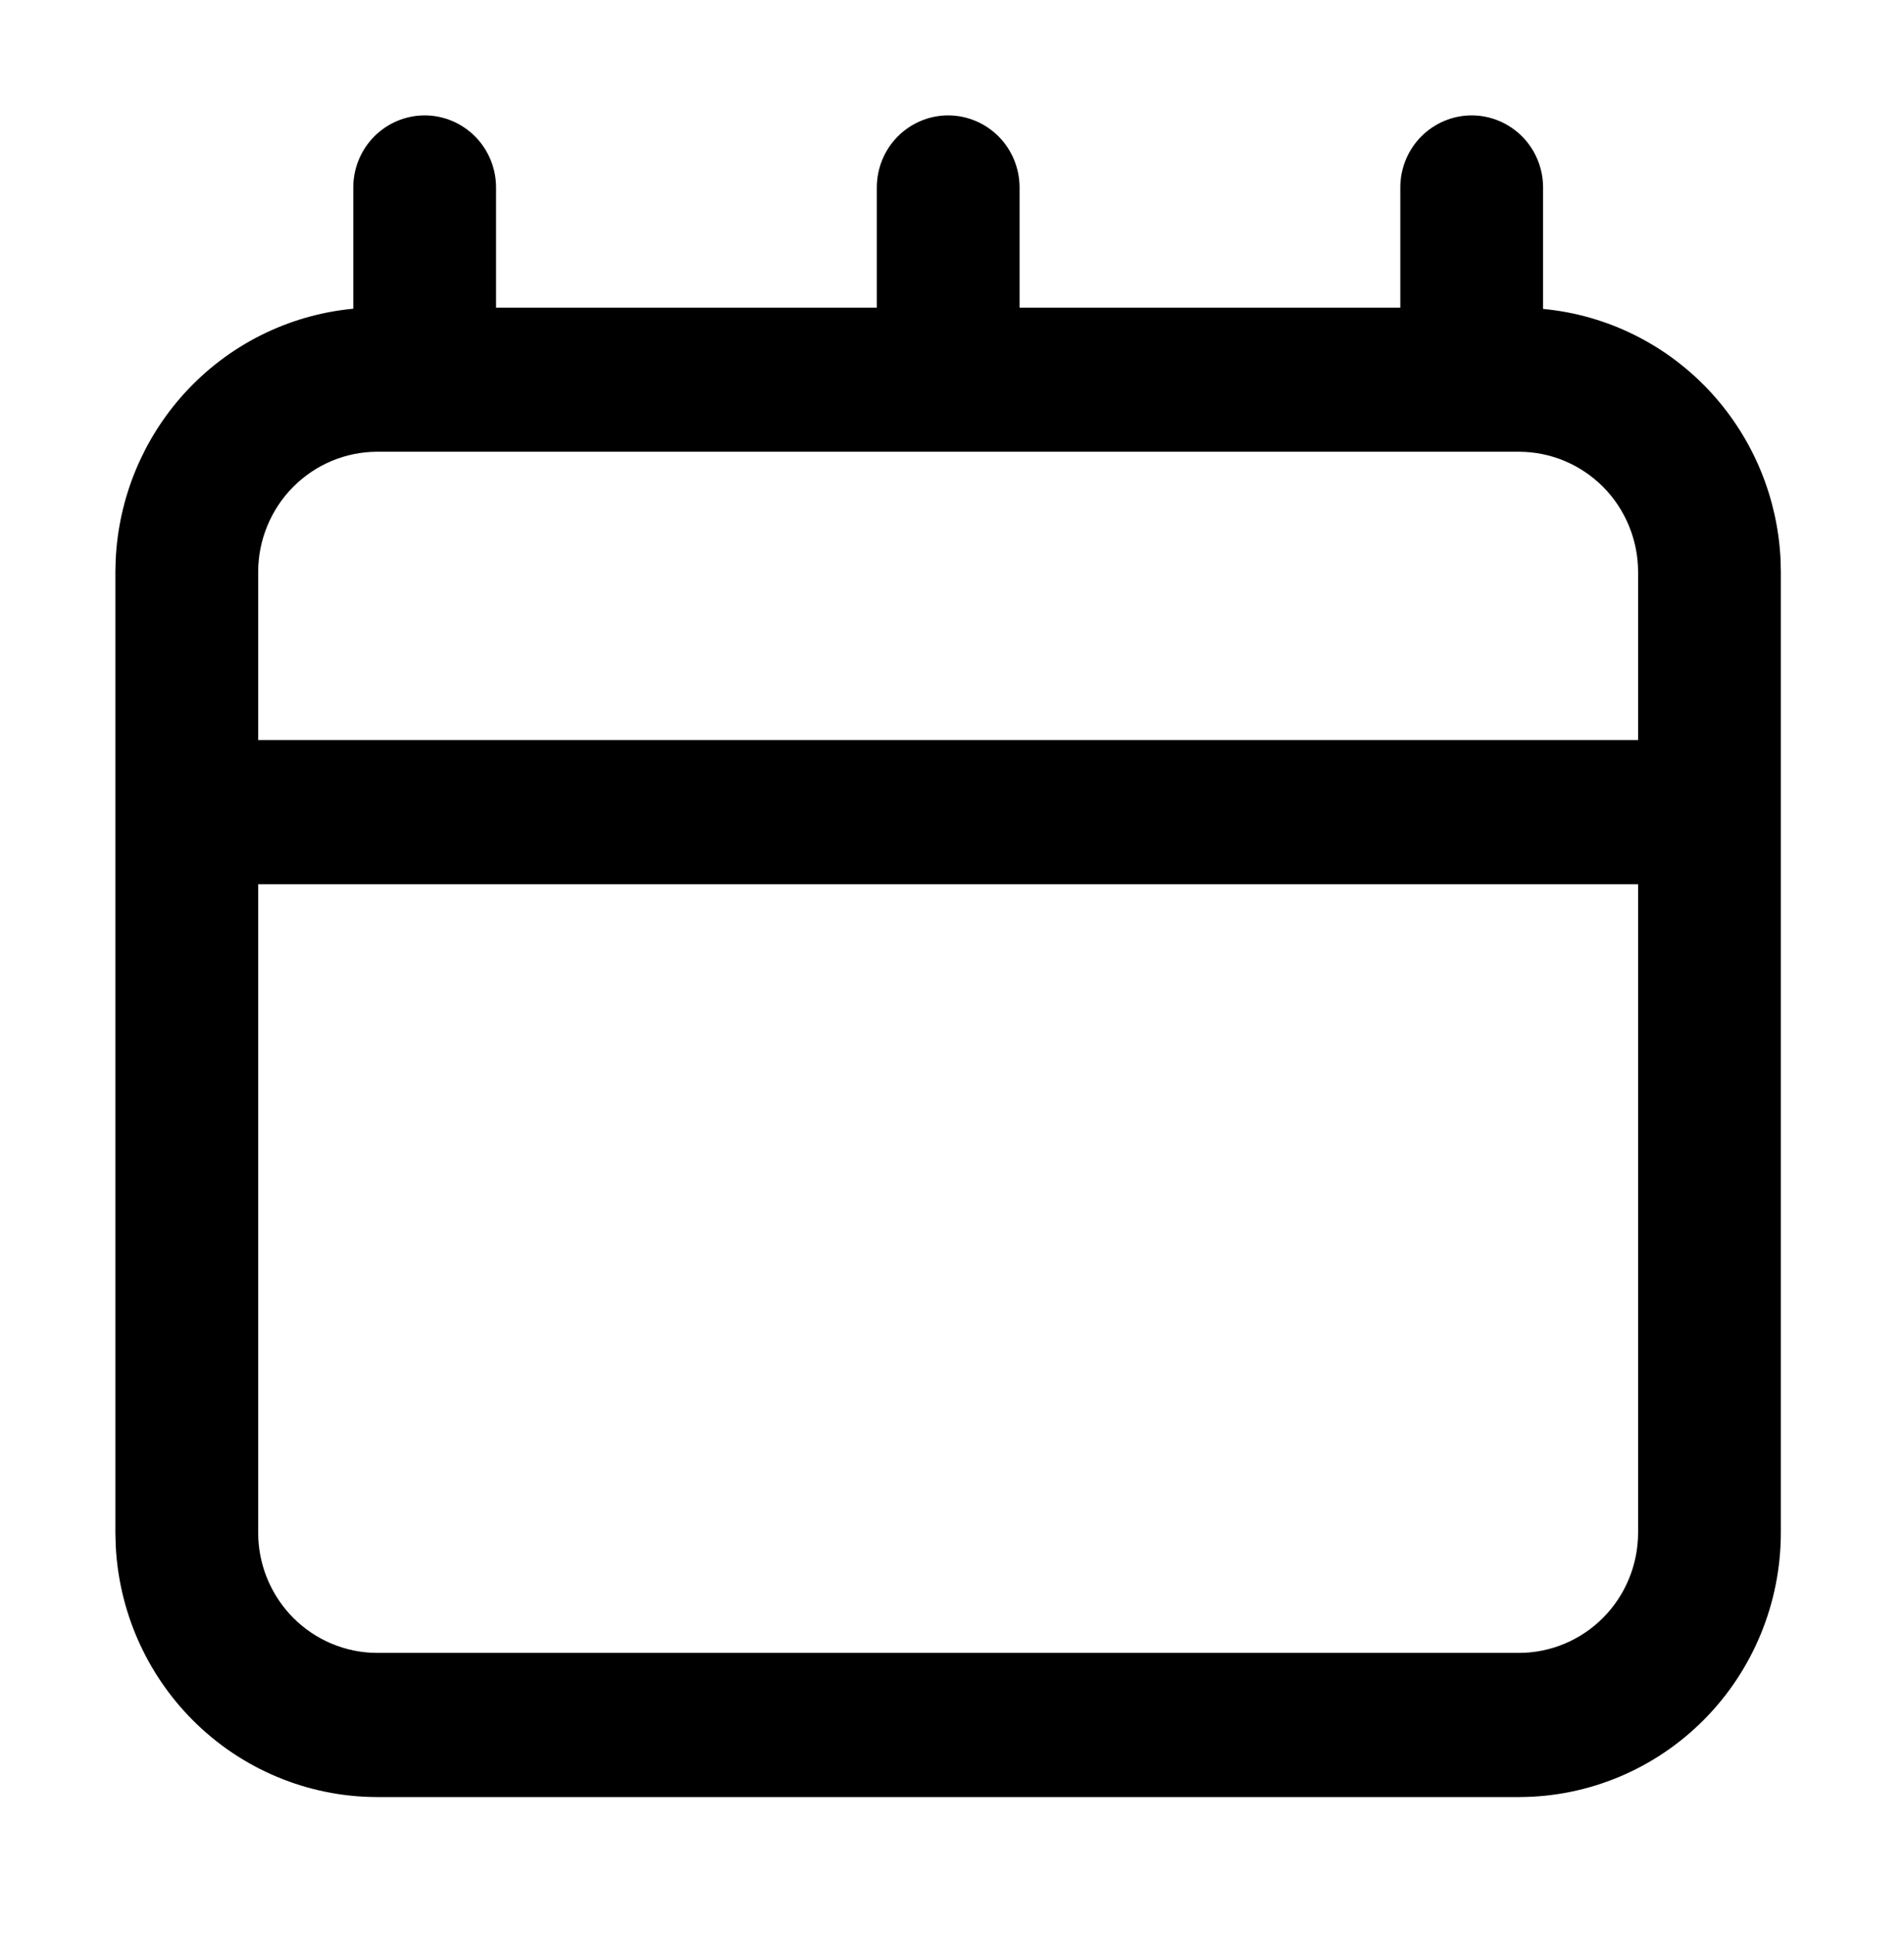
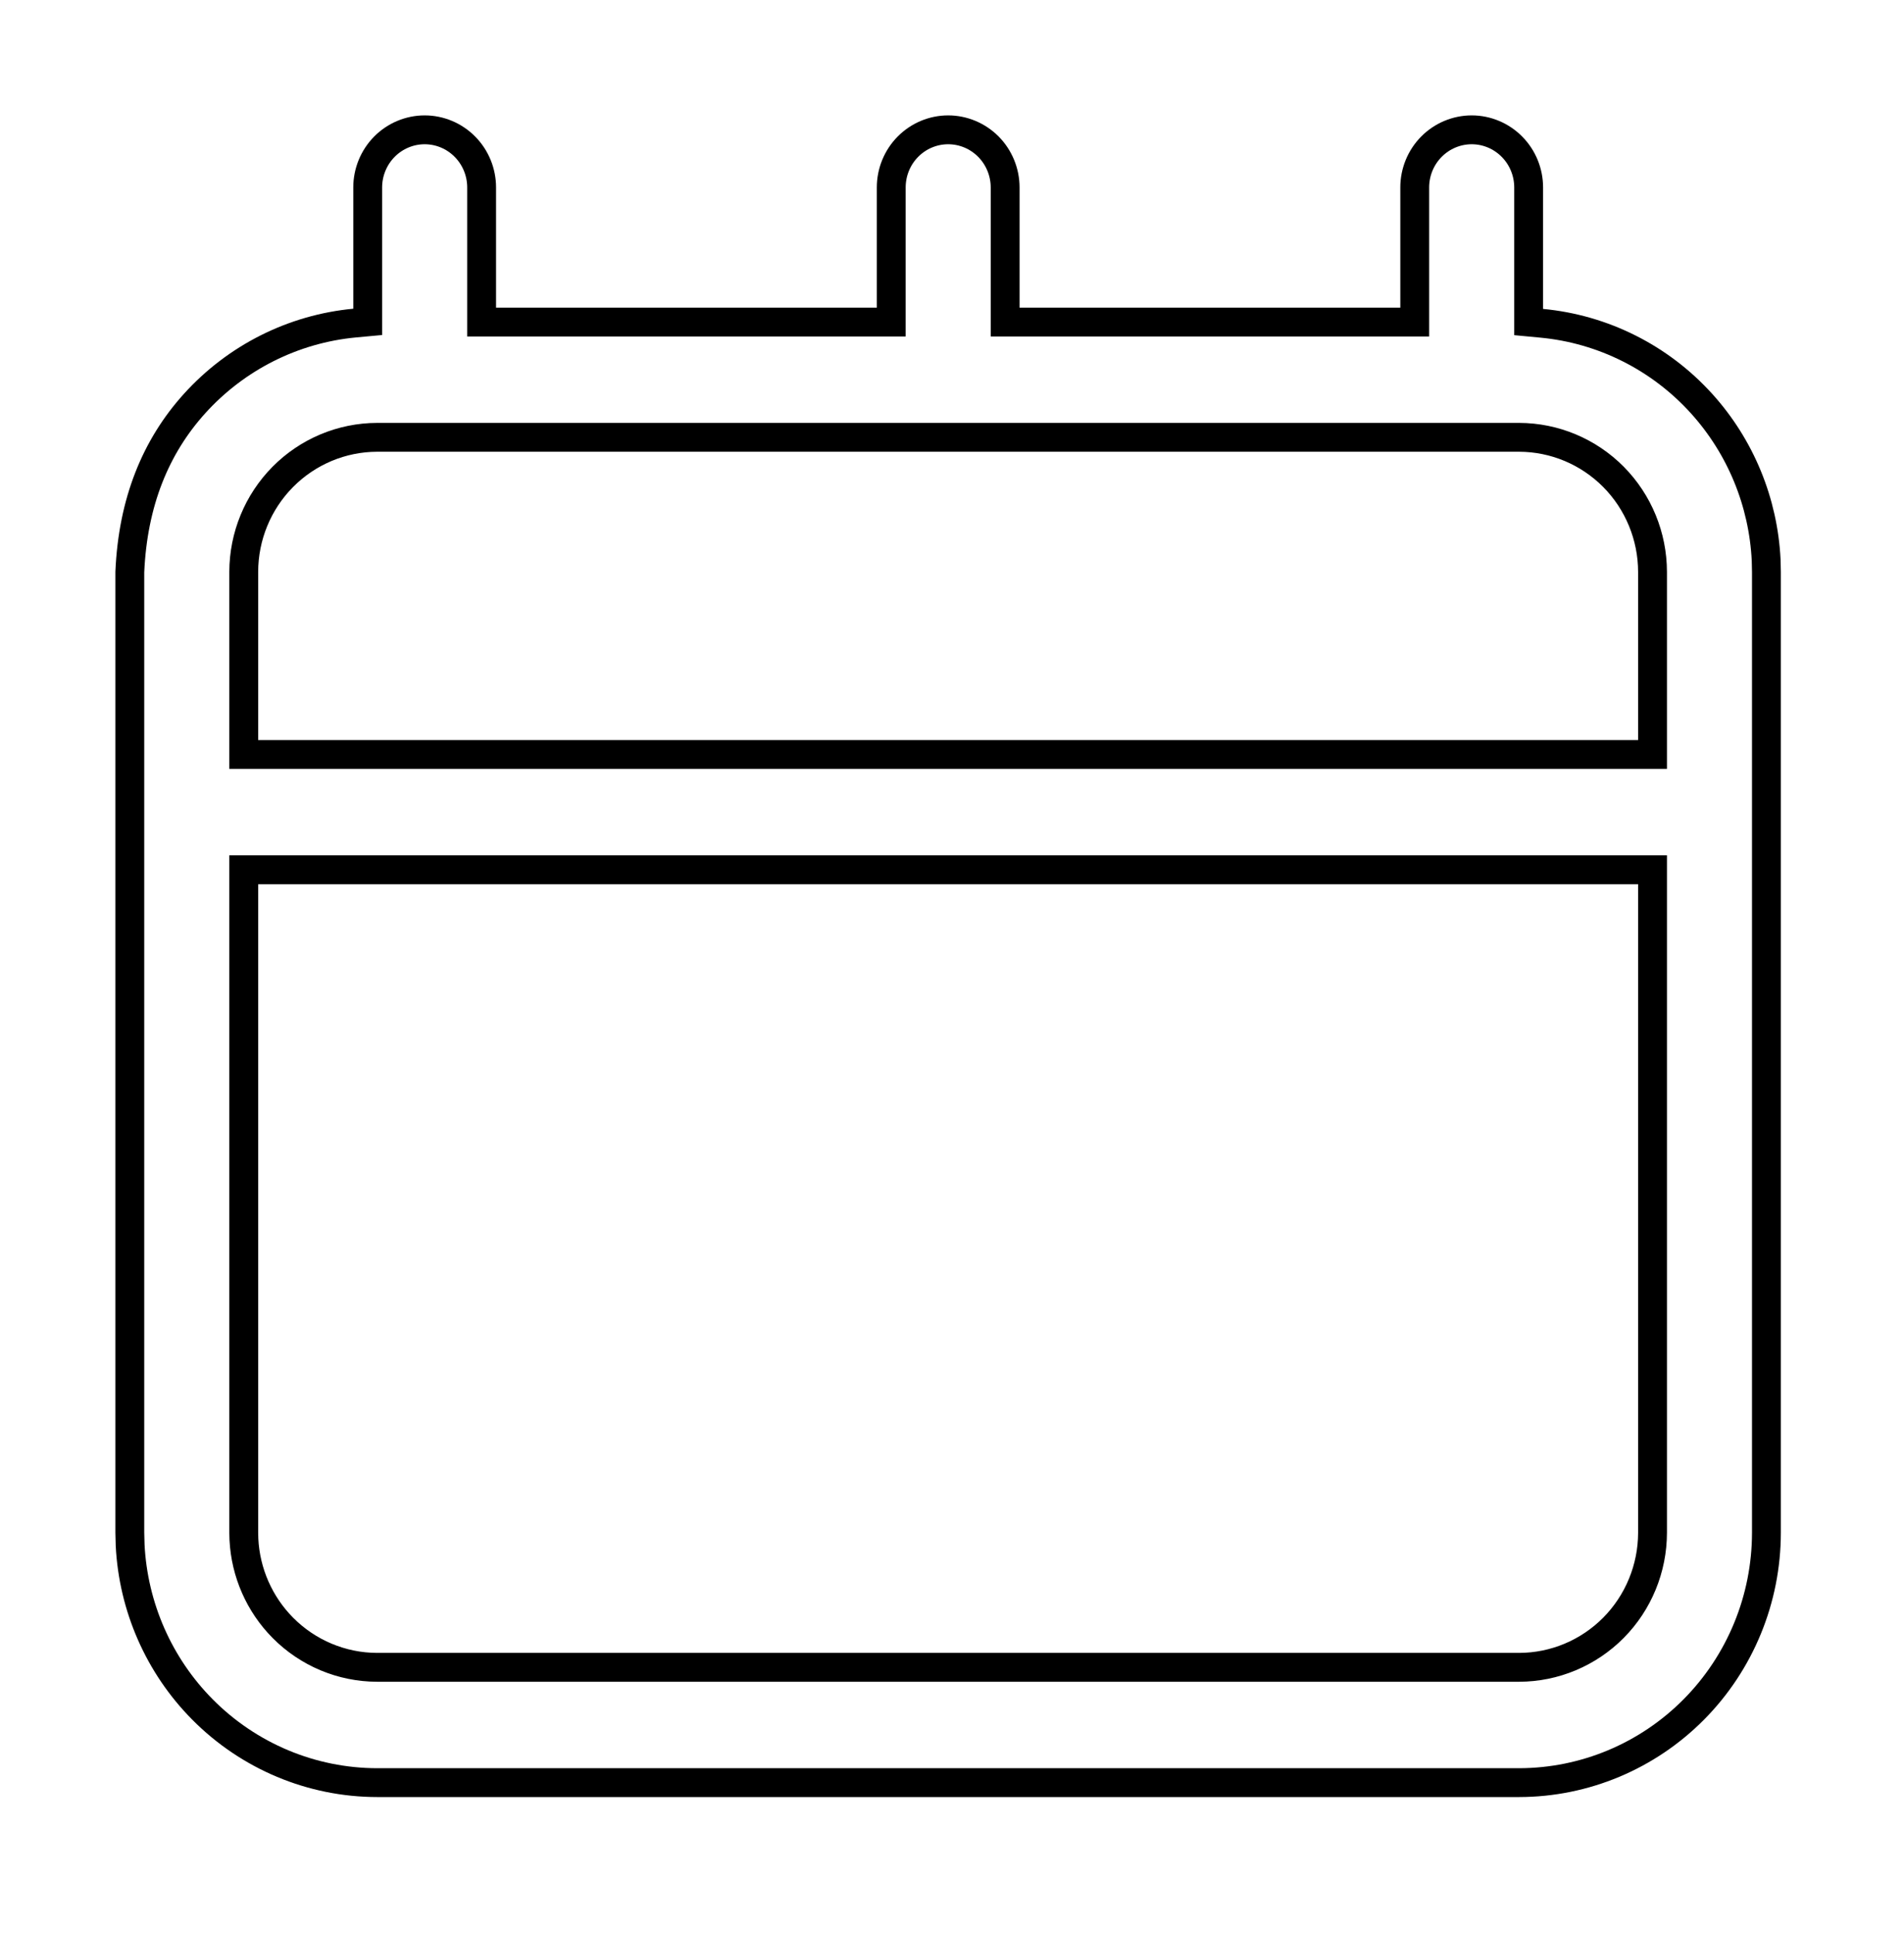
<svg xmlns="http://www.w3.org/2000/svg" fill="none" height="100%" overflow="visible" preserveAspectRatio="none" style="display: block;" viewBox="0 0 66 67" width="100%">
  <g filter="url(#filter0_d_0_619)" id="icon-">
    <g id="Shape">
-       <path d="M51.015 0.5C51.537 0.5 52.038 0.71 52.409 1.084C52.78 1.458 52.989 1.967 52.989 2.498V7.163L53.442 7.206C55.568 7.406 57.545 8.399 58.985 9.992C60.336 11.486 61.125 13.407 61.222 15.421L61.231 15.825V49.13C61.229 51.428 60.324 53.63 58.716 55.253C57.108 56.876 54.93 57.788 52.658 57.791H13.074C10.803 57.789 8.623 56.876 7.016 55.253C5.508 53.731 4.618 51.7 4.511 49.559L4.5 49.129V15.824L4.51 15.42C4.606 13.405 5.395 11.482 6.746 9.987C8.188 8.393 10.166 7.399 12.293 7.199L12.746 7.157V2.498C12.746 1.967 12.956 1.458 13.326 1.084C13.697 0.71 14.199 0.5 14.721 0.5C15.243 0.5 15.745 0.71 16.115 1.084C16.486 1.458 16.695 1.967 16.695 2.498V7.163H30.894V2.498C30.894 1.967 31.102 1.458 31.473 1.084C31.843 0.71 32.345 0.5 32.867 0.5C33.389 0.5 33.891 0.71 34.262 1.084C34.632 1.458 34.842 1.967 34.842 2.498V7.163H49.04V2.498C49.04 1.967 49.249 1.458 49.62 1.084C49.991 0.71 50.493 0.5 51.015 0.5ZM8.449 49.13L8.455 49.361C8.513 50.512 8.992 51.604 9.804 52.424C10.67 53.298 11.845 53.792 13.072 53.794H52.659C53.886 53.792 55.062 53.298 55.929 52.424C56.795 51.549 57.281 50.364 57.283 49.13V26.149H8.449V49.13ZM13.072 11.159C11.845 11.161 10.67 11.655 9.804 12.529C8.938 13.404 8.451 14.588 8.449 15.823V22.152H57.283V15.823C57.281 14.589 56.795 13.404 55.929 12.529C55.062 11.655 53.886 11.161 52.659 11.159H13.072Z" fill="black" />
-       <path d="M51.015 0.5C51.537 0.5 52.038 0.71 52.409 1.084C52.78 1.458 52.989 1.967 52.989 2.498V7.163L53.442 7.206C55.568 7.406 57.545 8.399 58.985 9.992C60.336 11.486 61.125 13.407 61.222 15.421L61.231 15.825V49.13C61.229 51.428 60.324 53.63 58.716 55.253C57.108 56.876 54.93 57.788 52.658 57.791H13.074C10.803 57.789 8.623 56.876 7.016 55.253C5.508 53.731 4.618 51.7 4.511 49.559L4.5 49.129V15.824L4.51 15.42C4.606 13.405 5.395 11.482 6.746 9.987C8.188 8.393 10.166 7.399 12.293 7.199L12.746 7.157V2.498C12.746 1.967 12.956 1.458 13.326 1.084C13.697 0.71 14.199 0.5 14.721 0.5C15.243 0.5 15.745 0.71 16.115 1.084C16.486 1.458 16.695 1.967 16.695 2.498V7.163H30.894V2.498C30.894 1.967 31.102 1.458 31.473 1.084C31.843 0.71 32.345 0.5 32.867 0.5C33.389 0.5 33.891 0.71 34.262 1.084C34.632 1.458 34.842 1.967 34.842 2.498V7.163H49.04V2.498C49.04 1.967 49.249 1.458 49.62 1.084C49.991 0.71 50.493 0.5 51.015 0.5ZM8.449 49.13L8.455 49.361C8.513 50.512 8.992 51.604 9.804 52.424C10.67 53.298 11.845 53.792 13.072 53.794H52.659C53.886 53.792 55.062 53.298 55.929 52.424C56.795 51.549 57.281 50.364 57.283 49.13V26.149H8.449V49.13ZM13.072 11.159C11.845 11.161 10.67 11.655 9.804 12.529C8.938 13.404 8.451 14.588 8.449 15.823V22.152H57.283V15.823C57.281 14.589 56.795 13.404 55.929 12.529C55.062 11.655 53.886 11.161 52.659 11.159H13.072Z" fill="black" fill-opacity="0.2" />
-       <path d="M51.015 0.5C51.537 0.5 52.038 0.71 52.409 1.084C52.78 1.458 52.989 1.967 52.989 2.498V7.163L53.442 7.206C55.568 7.406 57.545 8.399 58.985 9.992C60.336 11.486 61.125 13.407 61.222 15.421L61.231 15.825V49.13C61.229 51.428 60.324 53.63 58.716 55.253C57.108 56.876 54.93 57.788 52.658 57.791H13.074C10.803 57.789 8.623 56.876 7.016 55.253C5.508 53.731 4.618 51.7 4.511 49.559L4.5 49.129V15.824L4.51 15.42C4.606 13.405 5.395 11.482 6.746 9.987C8.188 8.393 10.166 7.399 12.293 7.199L12.746 7.157V2.498C12.746 1.967 12.956 1.458 13.326 1.084C13.697 0.71 14.199 0.5 14.721 0.5C15.243 0.5 15.745 0.71 16.115 1.084C16.486 1.458 16.695 1.967 16.695 2.498V7.163H30.894V2.498C30.894 1.967 31.102 1.458 31.473 1.084C31.843 0.71 32.345 0.5 32.867 0.5C33.389 0.5 33.891 0.71 34.262 1.084C34.632 1.458 34.842 1.967 34.842 2.498V7.163H49.04V2.498C49.04 1.967 49.249 1.458 49.62 1.084C49.991 0.71 50.493 0.5 51.015 0.5ZM8.449 49.13L8.455 49.361C8.513 50.512 8.992 51.604 9.804 52.424C10.67 53.298 11.845 53.792 13.072 53.794H52.659C53.886 53.792 55.062 53.298 55.929 52.424C56.795 51.549 57.281 50.364 57.283 49.13V26.149H8.449V49.13ZM13.072 11.159C11.845 11.161 10.67 11.655 9.804 12.529C8.938 13.404 8.451 14.588 8.449 15.823V22.152H57.283V15.823C57.281 14.589 56.795 13.404 55.929 12.529C55.062 11.655 53.886 11.161 52.659 11.159H13.072Z" stroke="black" />
+       <path d="M51.015 0.5C51.537 0.5 52.038 0.71 52.409 1.084C52.78 1.458 52.989 1.967 52.989 2.498V7.163L53.442 7.206C55.568 7.406 57.545 8.399 58.985 9.992C60.336 11.486 61.125 13.407 61.222 15.421L61.231 15.825V49.13C61.229 51.428 60.324 53.63 58.716 55.253C57.108 56.876 54.93 57.788 52.658 57.791H13.074C10.803 57.789 8.623 56.876 7.016 55.253C5.508 53.731 4.618 51.7 4.511 49.559L4.5 49.129V15.824C4.606 13.405 5.395 11.482 6.746 9.987C8.188 8.393 10.166 7.399 12.293 7.199L12.746 7.157V2.498C12.746 1.967 12.956 1.458 13.326 1.084C13.697 0.71 14.199 0.5 14.721 0.5C15.243 0.5 15.745 0.71 16.115 1.084C16.486 1.458 16.695 1.967 16.695 2.498V7.163H30.894V2.498C30.894 1.967 31.102 1.458 31.473 1.084C31.843 0.71 32.345 0.5 32.867 0.5C33.389 0.5 33.891 0.71 34.262 1.084C34.632 1.458 34.842 1.967 34.842 2.498V7.163H49.04V2.498C49.04 1.967 49.249 1.458 49.62 1.084C49.991 0.71 50.493 0.5 51.015 0.5ZM8.449 49.13L8.455 49.361C8.513 50.512 8.992 51.604 9.804 52.424C10.67 53.298 11.845 53.792 13.072 53.794H52.659C53.886 53.792 55.062 53.298 55.929 52.424C56.795 51.549 57.281 50.364 57.283 49.13V26.149H8.449V49.13ZM13.072 11.159C11.845 11.161 10.67 11.655 9.804 12.529C8.938 13.404 8.451 14.588 8.449 15.823V22.152H57.283V15.823C57.281 14.589 56.795 13.404 55.929 12.529C55.062 11.655 53.886 11.161 52.659 11.159H13.072Z" stroke="black" />
    </g>
  </g>
  <defs>
    <filter color-interpolation-filters="sRGB" filterUnits="userSpaceOnUse" height="66.291" id="filter0_d_0_619" width="65.732" x="0" y="0">
      <feFlood flood-opacity="0" result="BackgroundImageFix" />
      <feColorMatrix in="SourceAlpha" result="hardAlpha" type="matrix" values="0 0 0 0 0 0 0 0 0 0 0 0 0 0 0 0 0 0 127 0" />
      <feOffset dy="4" />
      <feGaussianBlur stdDeviation="2" />
      <feComposite in2="hardAlpha" operator="out" />
      <feColorMatrix type="matrix" values="0 0 0 0 0 0 0 0 0 0 0 0 0 0 0 0 0 0 0.25 0" />
      <feBlend in2="BackgroundImageFix" mode="normal" result="effect1_dropShadow_0_619" />
      <feBlend in="SourceGraphic" in2="effect1_dropShadow_0_619" mode="normal" result="shape" />
    </filter>
  </defs>
</svg>